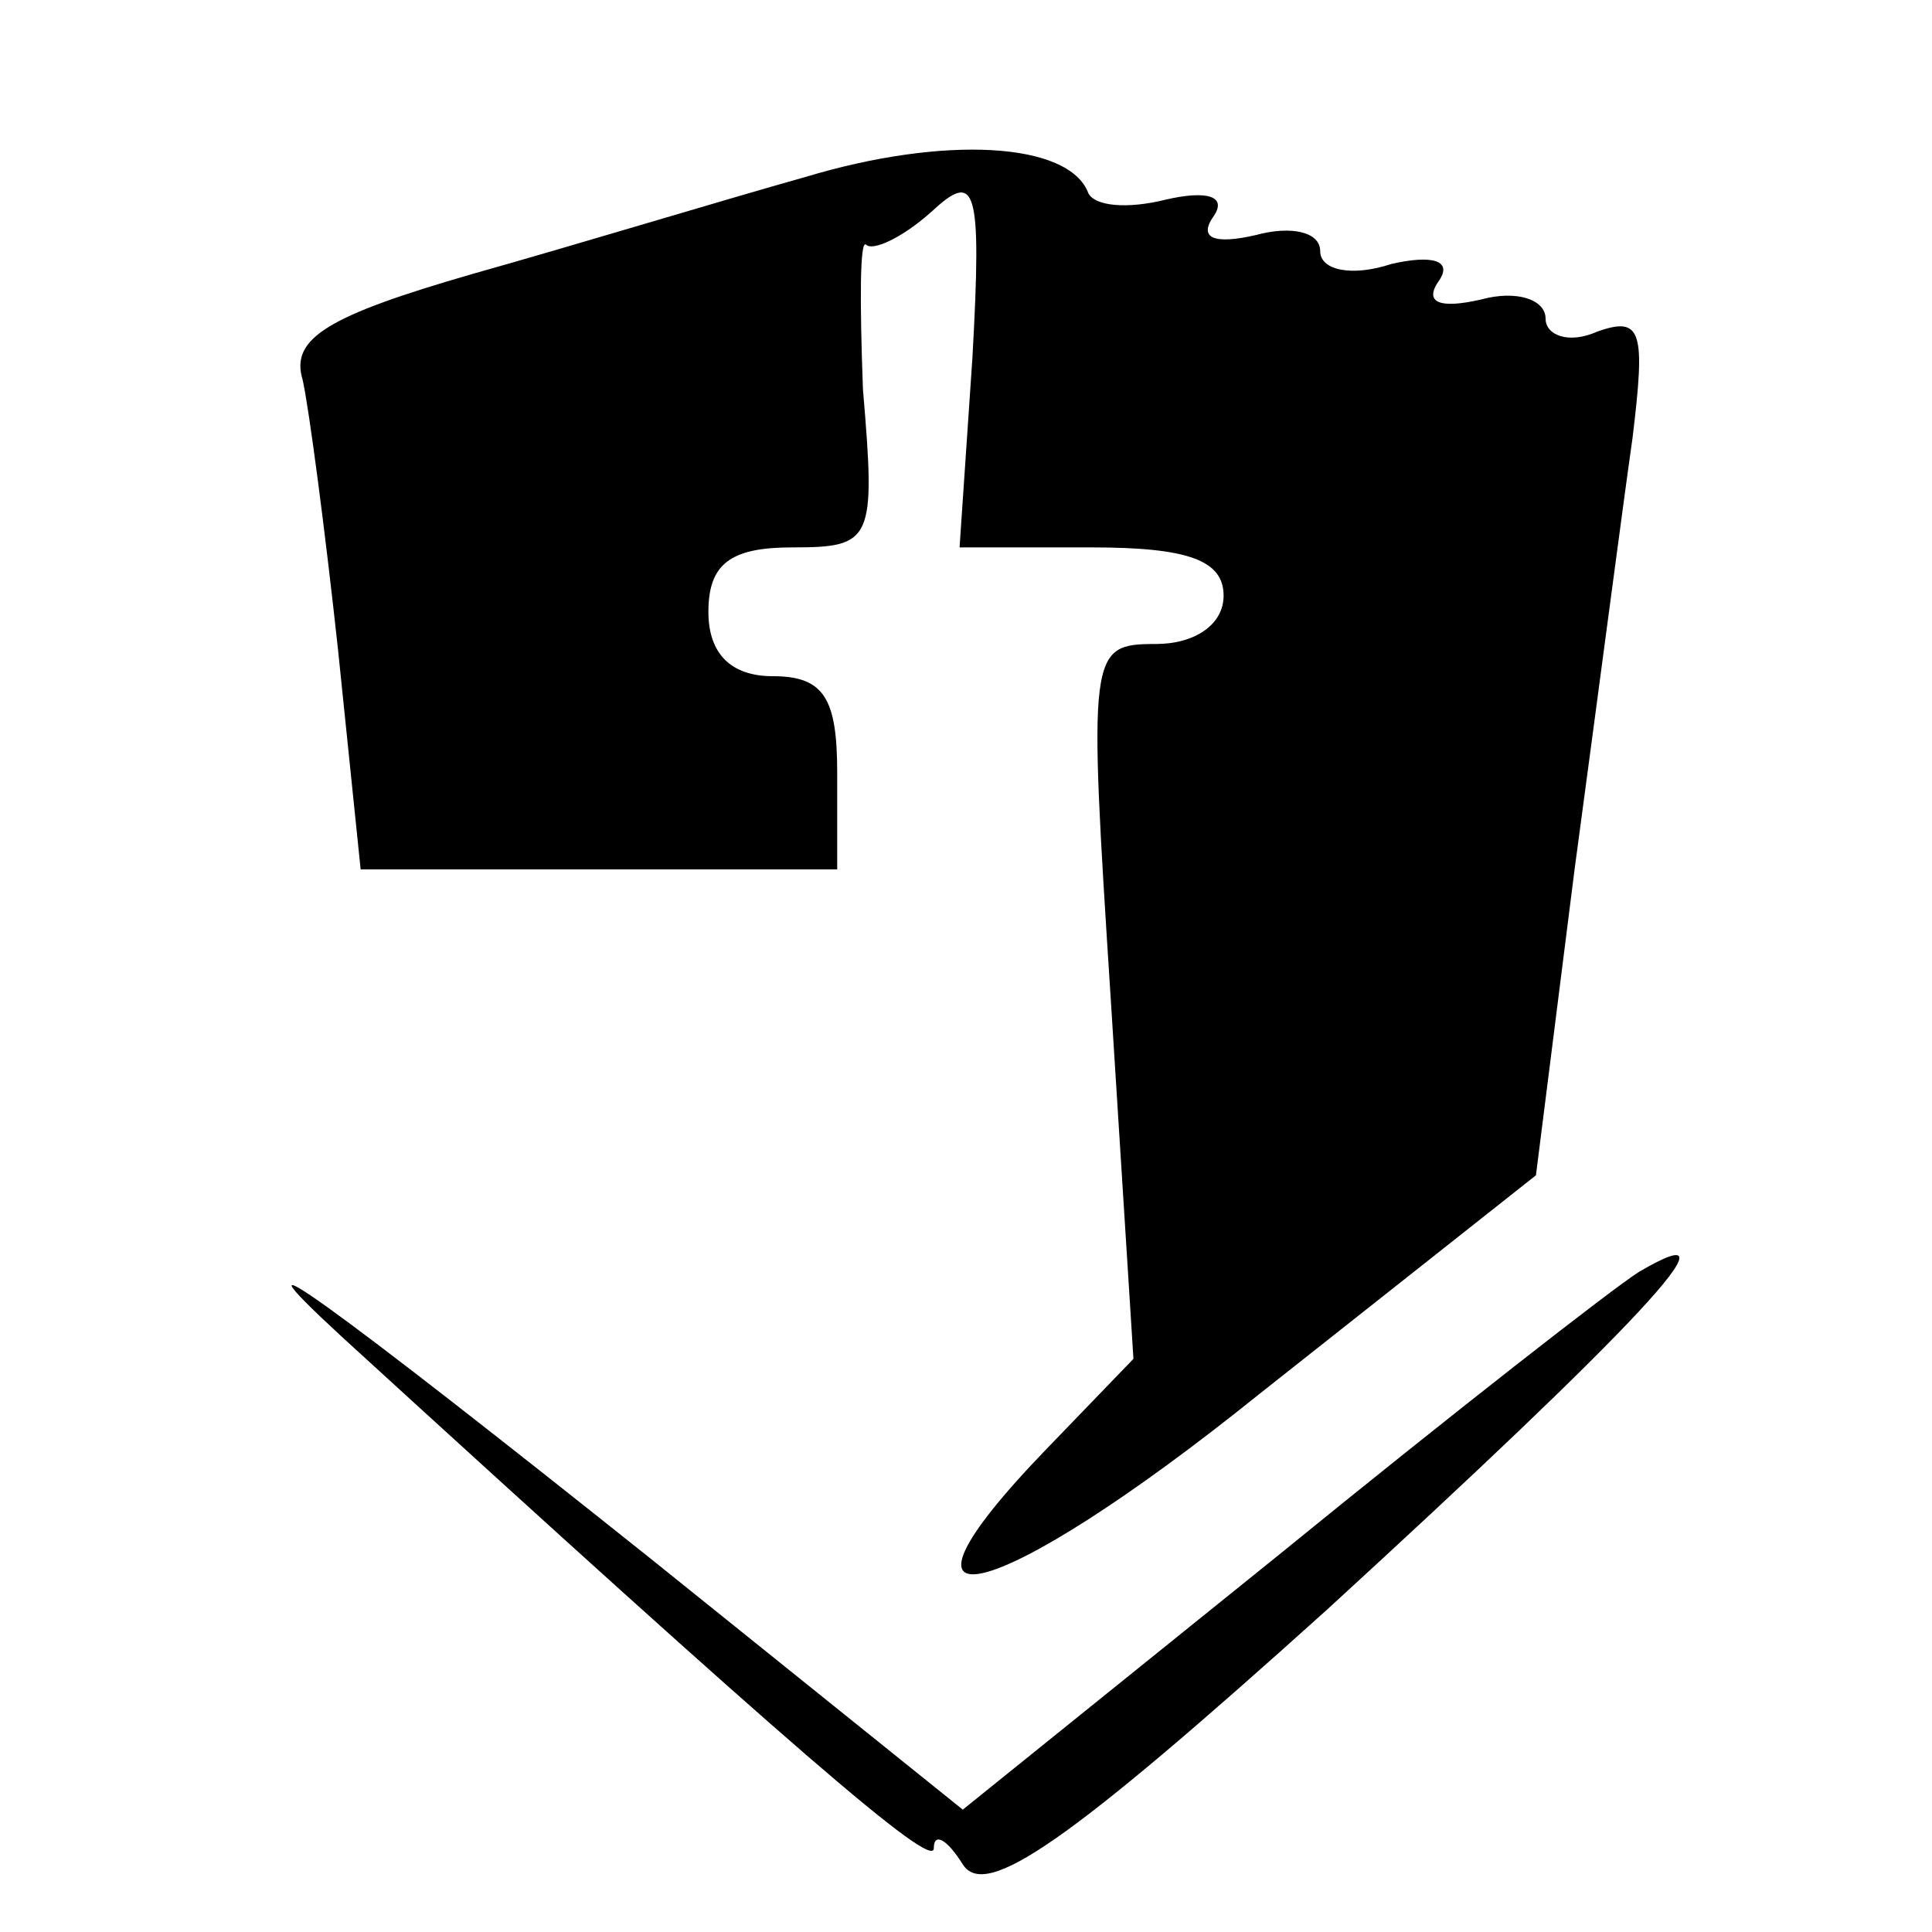
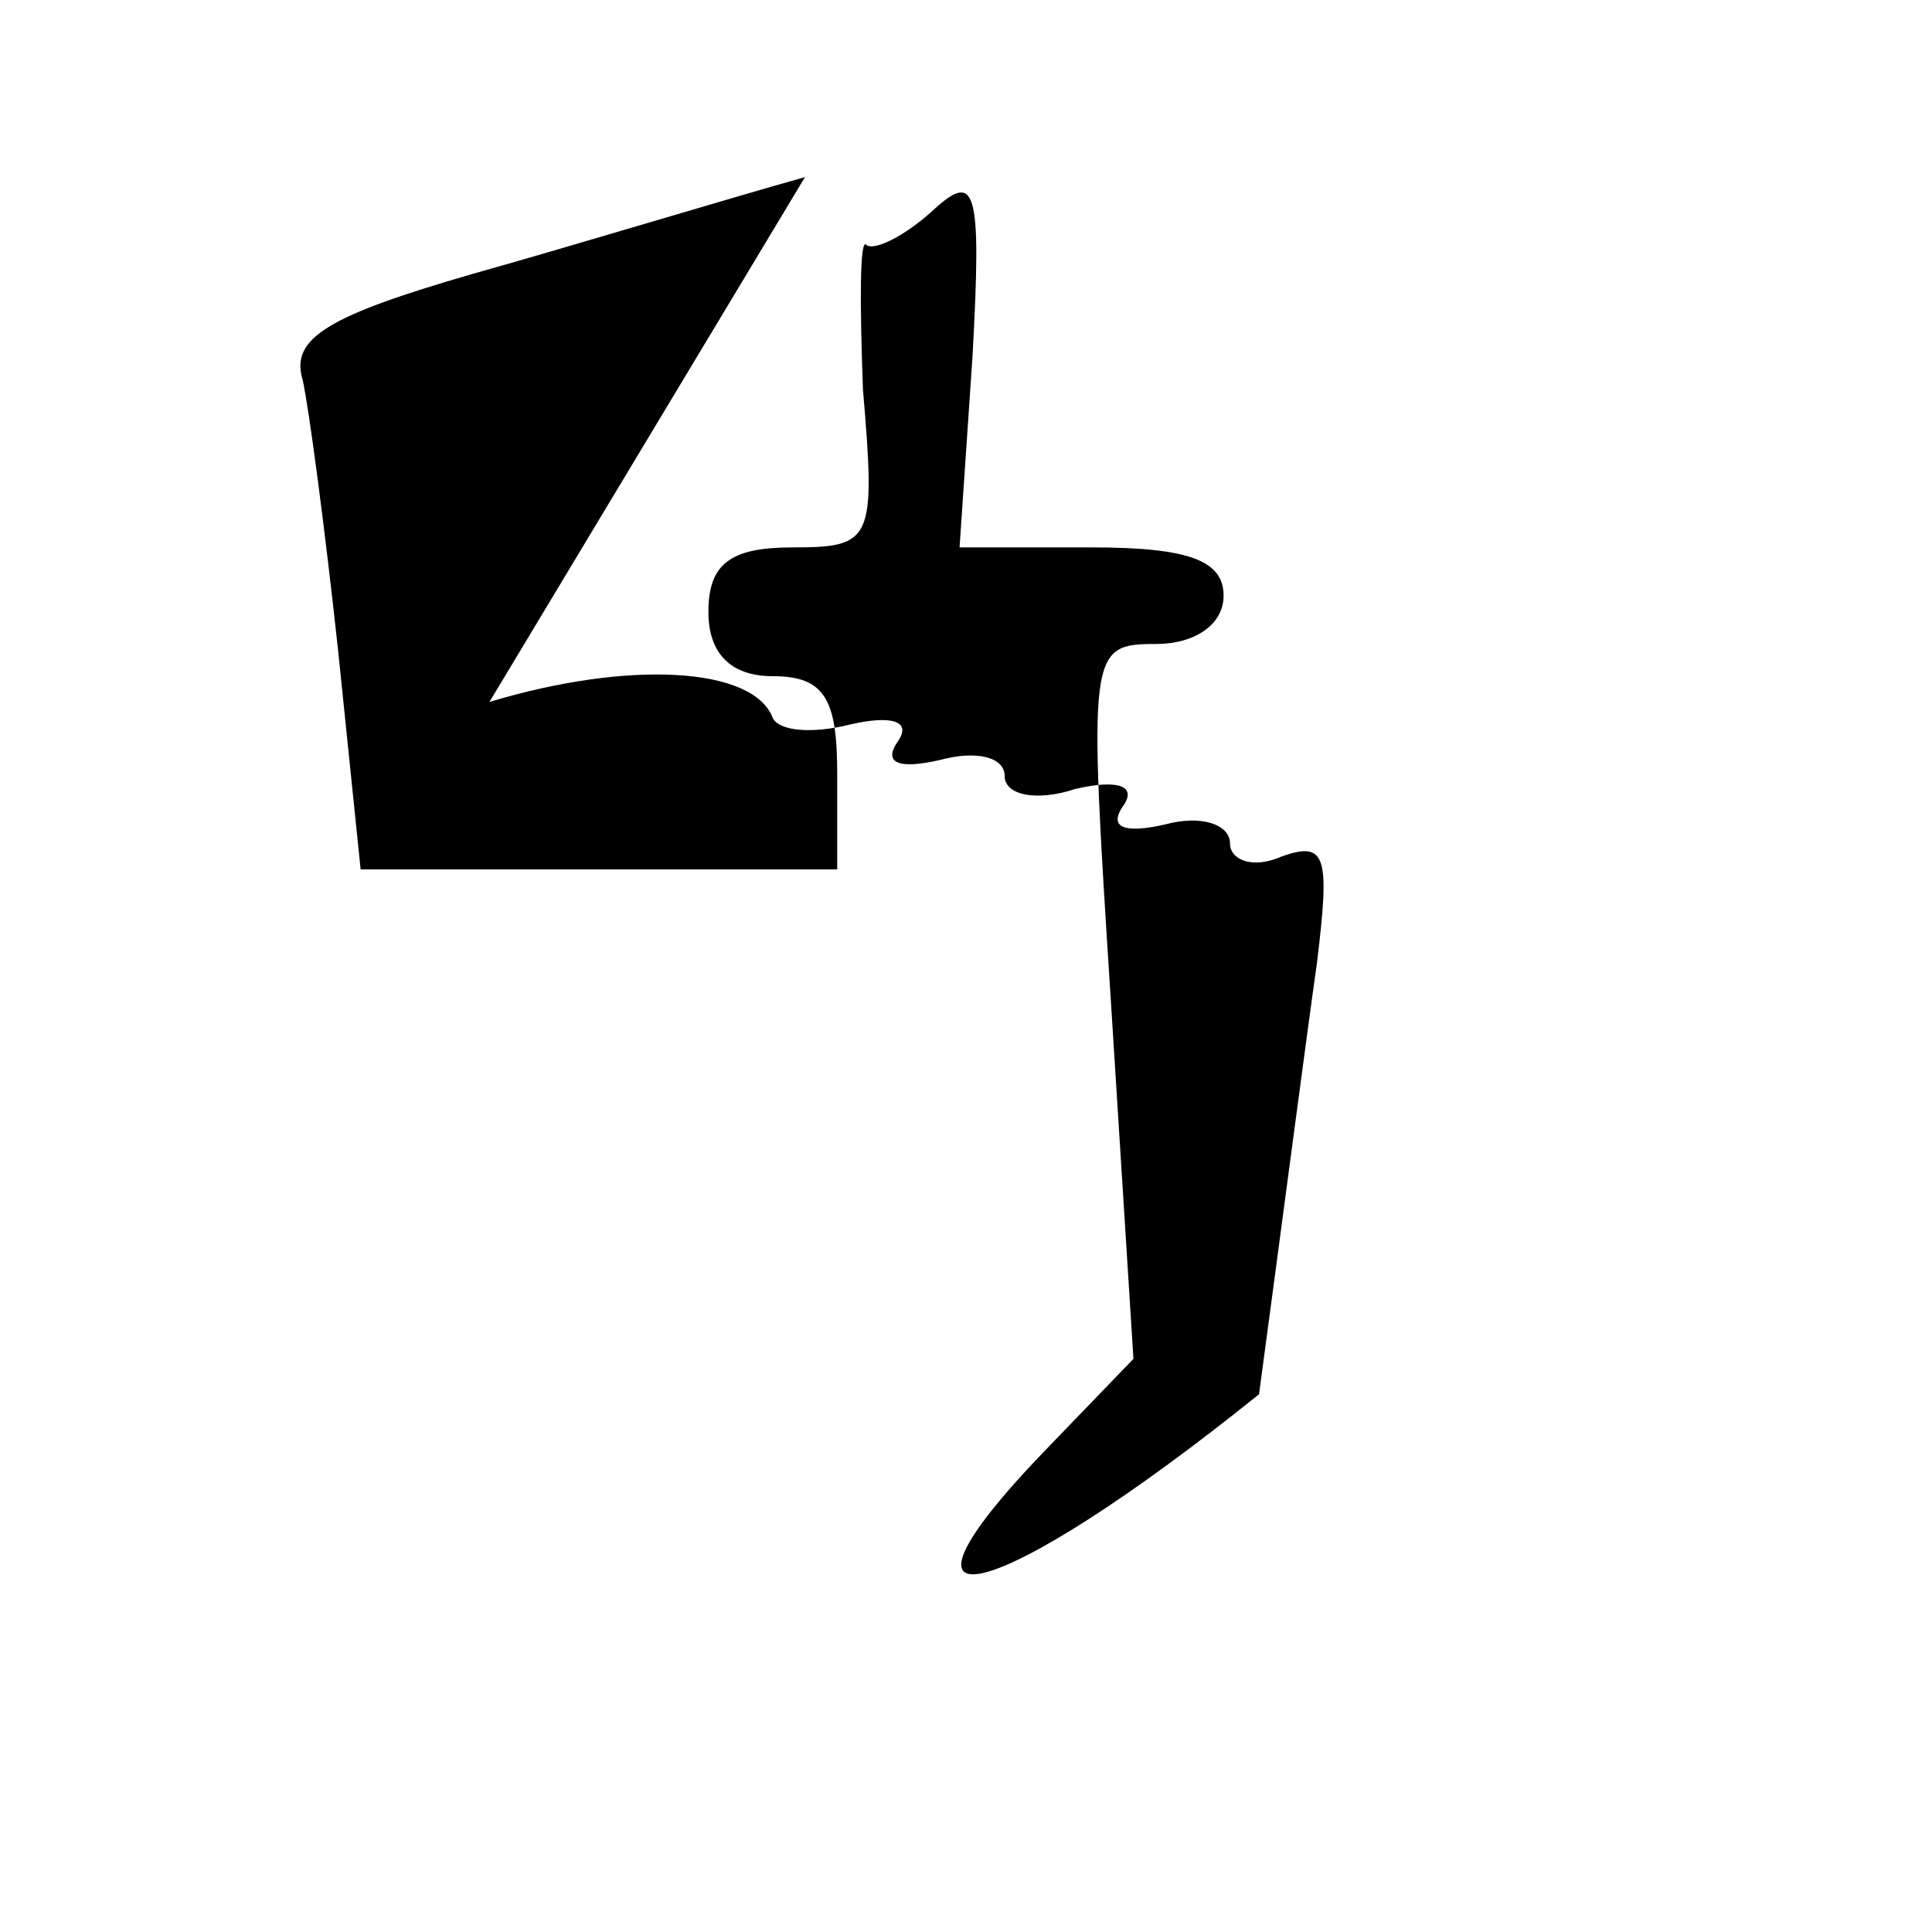
<svg xmlns="http://www.w3.org/2000/svg" version="1.0" width="60pt" height="60pt" viewBox="0 0 60 60" preserveAspectRatio="xMidYMid meet">
  <g transform="translate(0,60) scale(0.1,-0.1)" fill="#000000" stroke="none">
-     <path d="M250 545 c-25 -7 -71 -21 -103 -30 -45 -13 -57 -20 -53 -33 2 -9 7 -47 11 -84 l7 -68 74 0 74 0 0 30 c0 23 -4 30 -20 30 -13 0 -20 7 -20 20 0 15 7 20 26 20 25 0 26 2 22 49 -1 27 -1 47 1 45 2 -2 11 2 20 10 14 13 16 9 13 -45 l-4 -59 41 0 c30 0 41 -4 41 -15 0 -9 -9 -15 -21 -15 -21 0 -21 -2 -14 -111 l7 -111 -27 -28 c-57 -59 -16 -49 66 17 l86 68 12 95 c7 52 15 113 18 134 4 33 3 38 -11 33 -9 -4 -16 -1 -16 4 0 6 -9 9 -20 6 -13 -3 -18 -1 -13 6 4 6 -2 8 -15 5 -12 -4 -22 -2 -22 4 0 6 -9 8 -20 5 -13 -3 -18 -1 -13 6 4 6 -2 8 -15 5 -12 -3 -22 -2 -24 2 -6 16 -45 18 -88 5z" />
-     <path d="M106 185 c140 -128 184 -166 184 -159 0 5 4 3 9 -5 7 -11 32 6 113 79 95 87 131 125 97 105 -8 -5 -58 -44 -112 -88 l-98 -79 -97 78 c-99 79 -135 105 -96 69z" />
+     <path d="M250 545 c-25 -7 -71 -21 -103 -30 -45 -13 -57 -20 -53 -33 2 -9 7 -47 11 -84 l7 -68 74 0 74 0 0 30 c0 23 -4 30 -20 30 -13 0 -20 7 -20 20 0 15 7 20 26 20 25 0 26 2 22 49 -1 27 -1 47 1 45 2 -2 11 2 20 10 14 13 16 9 13 -45 l-4 -59 41 0 c30 0 41 -4 41 -15 0 -9 -9 -15 -21 -15 -21 0 -21 -2 -14 -111 l7 -111 -27 -28 c-57 -59 -16 -49 66 17 c7 52 15 113 18 134 4 33 3 38 -11 33 -9 -4 -16 -1 -16 4 0 6 -9 9 -20 6 -13 -3 -18 -1 -13 6 4 6 -2 8 -15 5 -12 -4 -22 -2 -22 4 0 6 -9 8 -20 5 -13 -3 -18 -1 -13 6 4 6 -2 8 -15 5 -12 -3 -22 -2 -24 2 -6 16 -45 18 -88 5z" />
  </g>
</svg>